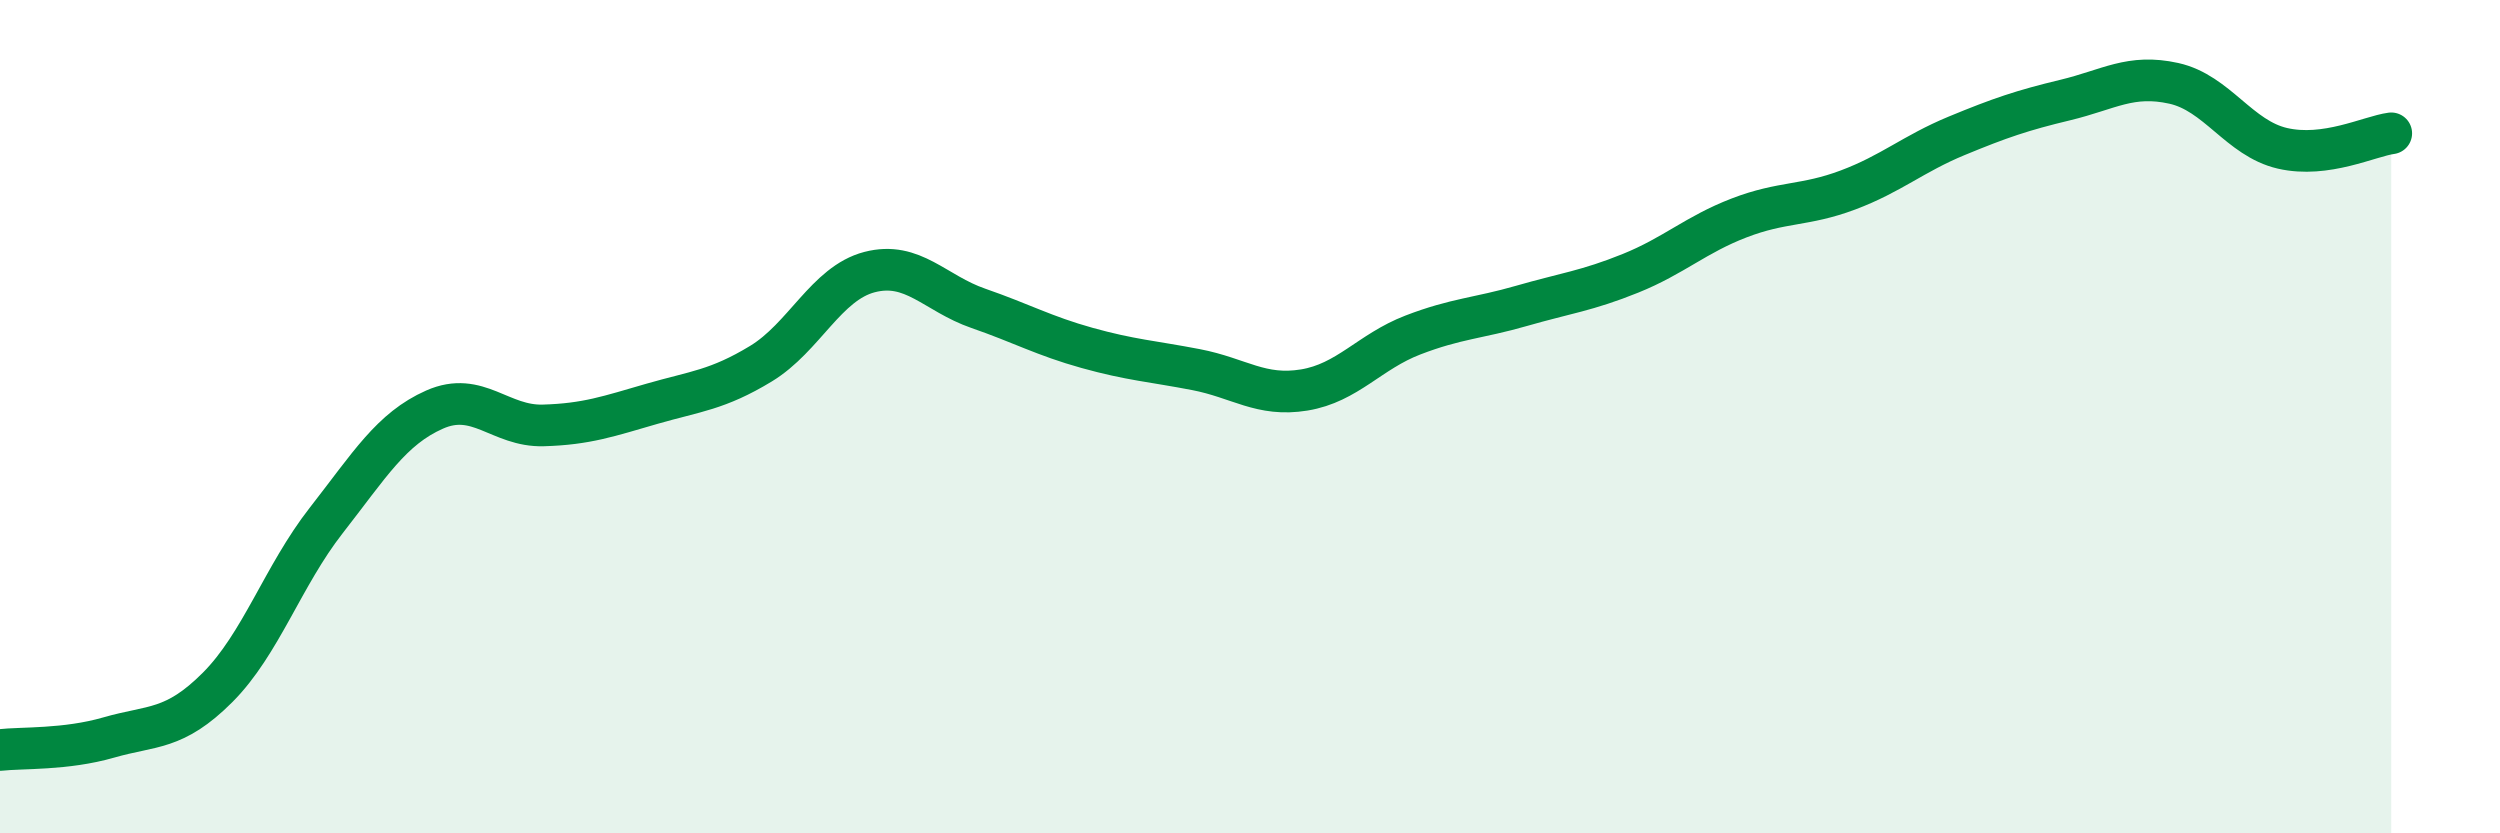
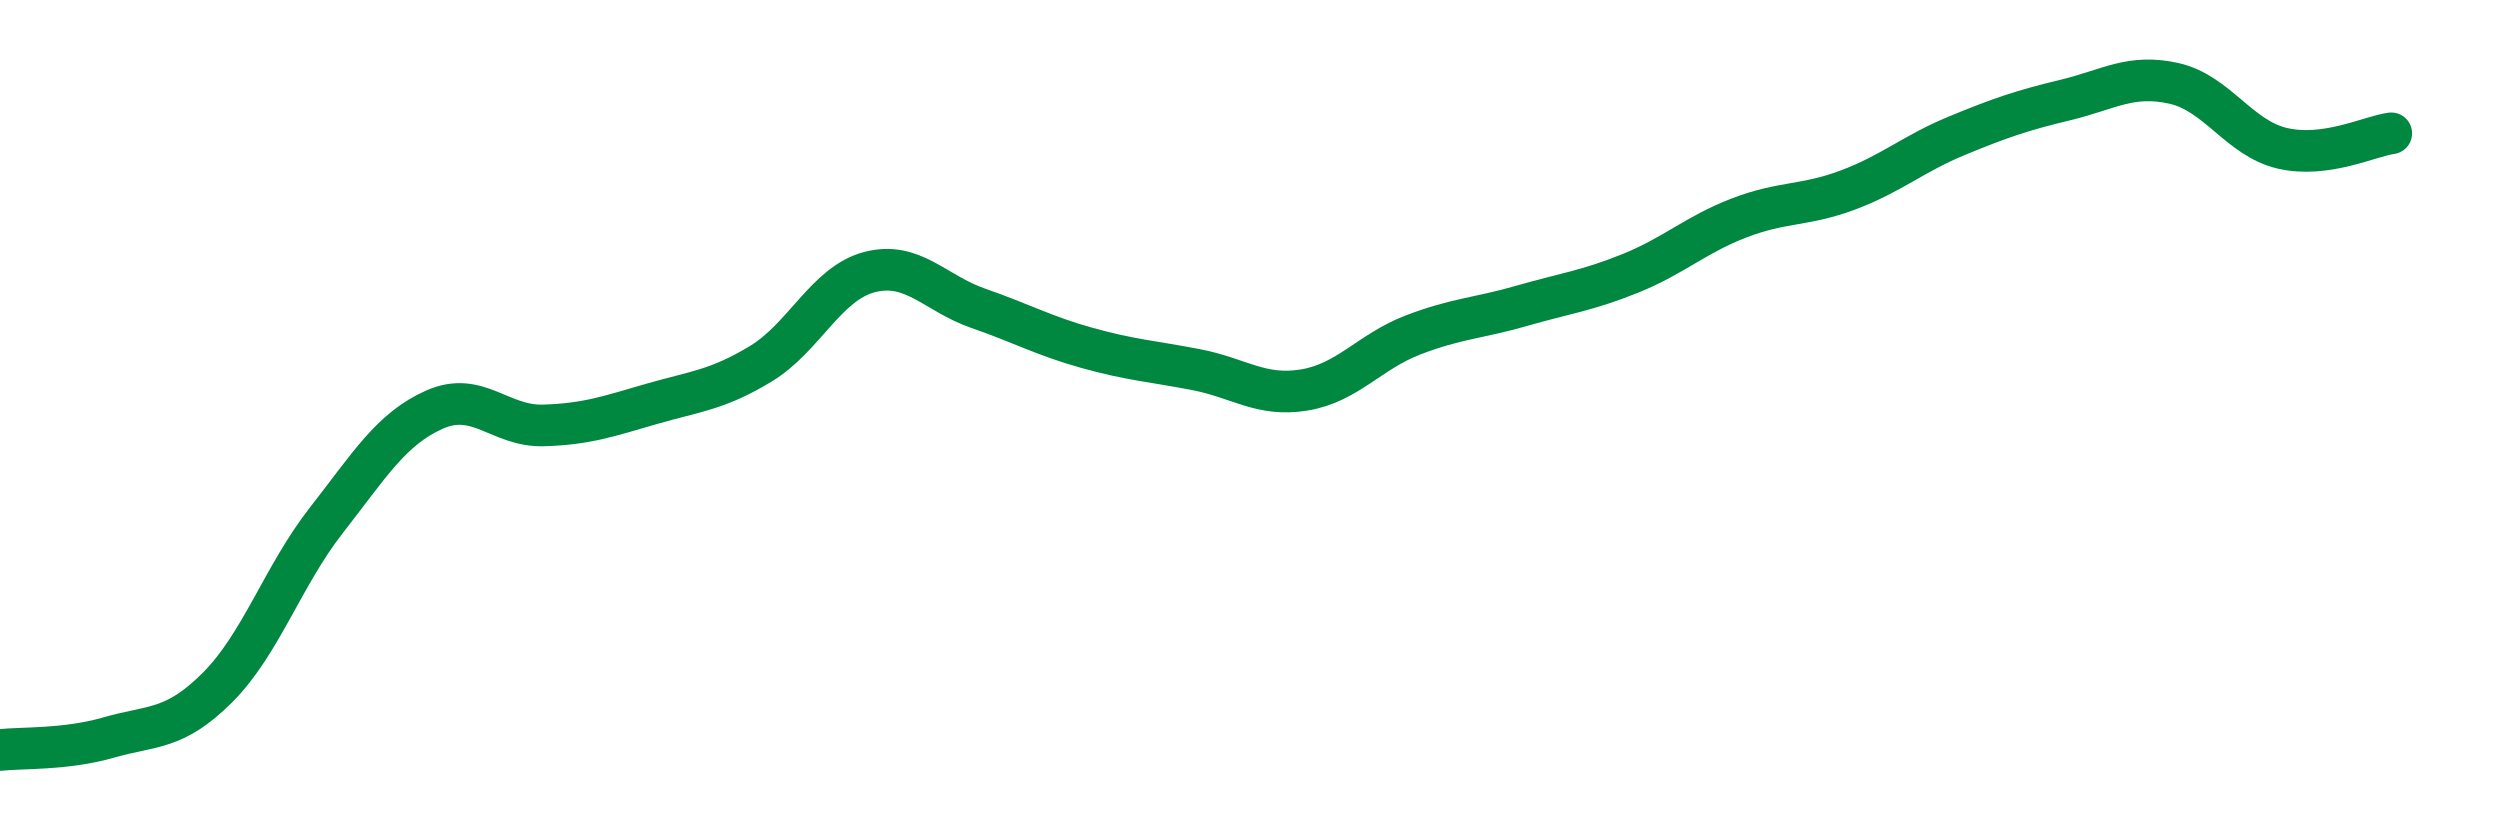
<svg xmlns="http://www.w3.org/2000/svg" width="60" height="20" viewBox="0 0 60 20">
-   <path d="M 0,18 C 0.52,17.94 1.57,18 2.61,17.7 C 3.65,17.4 4.18,17.54 5.22,16.5 C 6.26,15.46 6.79,13.82 7.83,12.49 C 8.87,11.16 9.39,10.29 10.43,9.83 C 11.47,9.37 12,10.24 13.04,10.21 C 14.08,10.18 14.61,9.99 15.65,9.69 C 16.69,9.39 17.22,9.36 18.26,8.73 C 19.3,8.1 19.83,6.8 20.87,6.53 C 21.91,6.26 22.44,7.04 23.48,7.4 C 24.52,7.76 25.05,8.06 26.09,8.35 C 27.13,8.64 27.66,8.67 28.7,8.87 C 29.74,9.07 30.26,9.53 31.3,9.36 C 32.34,9.19 32.87,8.44 33.91,8.04 C 34.95,7.64 35.48,7.64 36.52,7.34 C 37.56,7.04 38.09,6.98 39.13,6.56 C 40.17,6.14 40.7,5.63 41.74,5.23 C 42.78,4.83 43.31,4.95 44.35,4.56 C 45.39,4.17 45.92,3.69 46.96,3.26 C 48,2.83 48.53,2.65 49.57,2.4 C 50.61,2.15 51.13,1.77 52.17,2 C 53.21,2.23 53.74,3.32 54.78,3.56 C 55.82,3.8 56.87,3.27 57.39,3.2L57.39 20L0 20Z" fill="#008740" opacity="0.1" stroke-linecap="round" stroke-linejoin="round" />
  <path d="M 0,18 C 0.52,17.94 1.57,18 2.61,17.7 C 3.65,17.4 4.18,17.54 5.22,16.5 C 6.26,15.46 6.79,13.82 7.83,12.49 C 8.87,11.16 9.39,10.29 10.43,9.83 C 11.47,9.37 12,10.24 13.04,10.21 C 14.08,10.18 14.61,9.99 15.65,9.69 C 16.69,9.39 17.22,9.36 18.26,8.73 C 19.3,8.1 19.83,6.8 20.87,6.53 C 21.91,6.26 22.44,7.04 23.48,7.4 C 24.52,7.76 25.05,8.06 26.09,8.35 C 27.13,8.64 27.66,8.67 28.7,8.87 C 29.74,9.07 30.26,9.53 31.3,9.36 C 32.34,9.19 32.87,8.44 33.91,8.04 C 34.95,7.64 35.48,7.64 36.52,7.34 C 37.56,7.04 38.09,6.98 39.13,6.56 C 40.17,6.14 40.7,5.63 41.74,5.23 C 42.78,4.83 43.31,4.95 44.35,4.56 C 45.39,4.17 45.92,3.69 46.96,3.26 C 48,2.83 48.53,2.65 49.57,2.4 C 50.61,2.15 51.13,1.77 52.17,2 C 53.21,2.23 53.74,3.32 54.78,3.56 C 55.82,3.8 56.87,3.27 57.39,3.2" stroke="#008740" stroke-width="1" fill="none" stroke-linecap="round" stroke-linejoin="round" />
</svg>